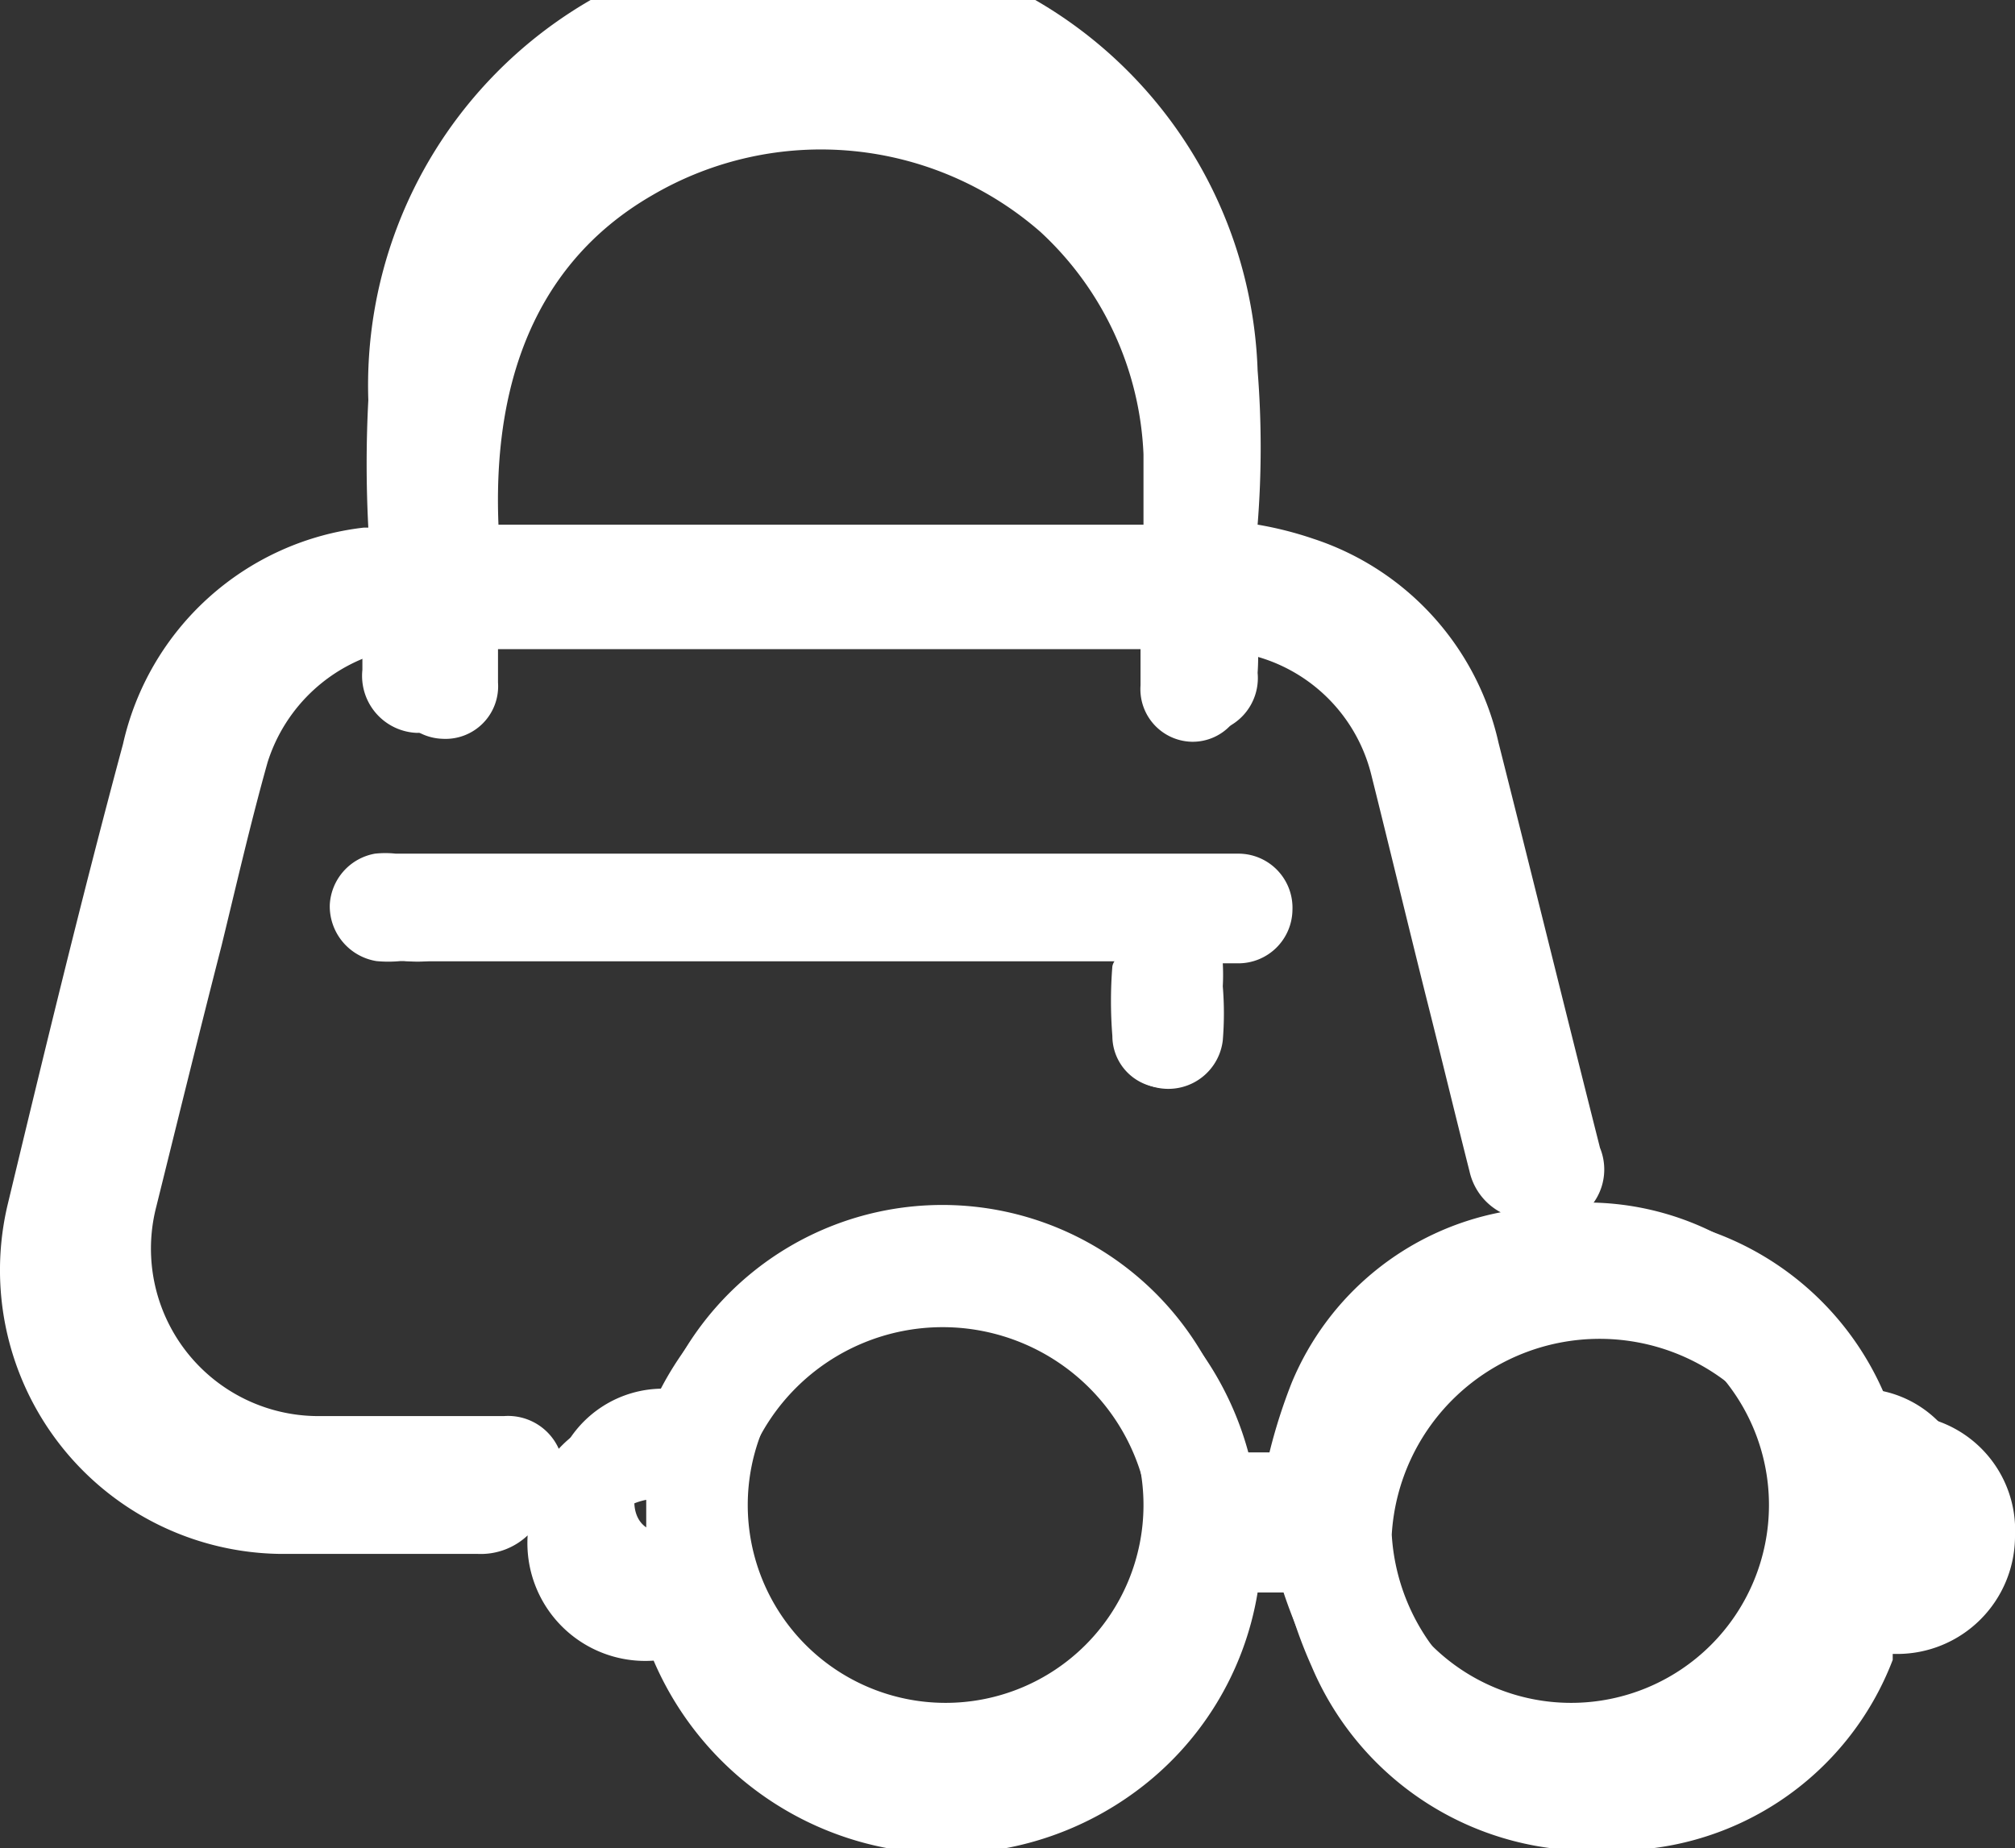
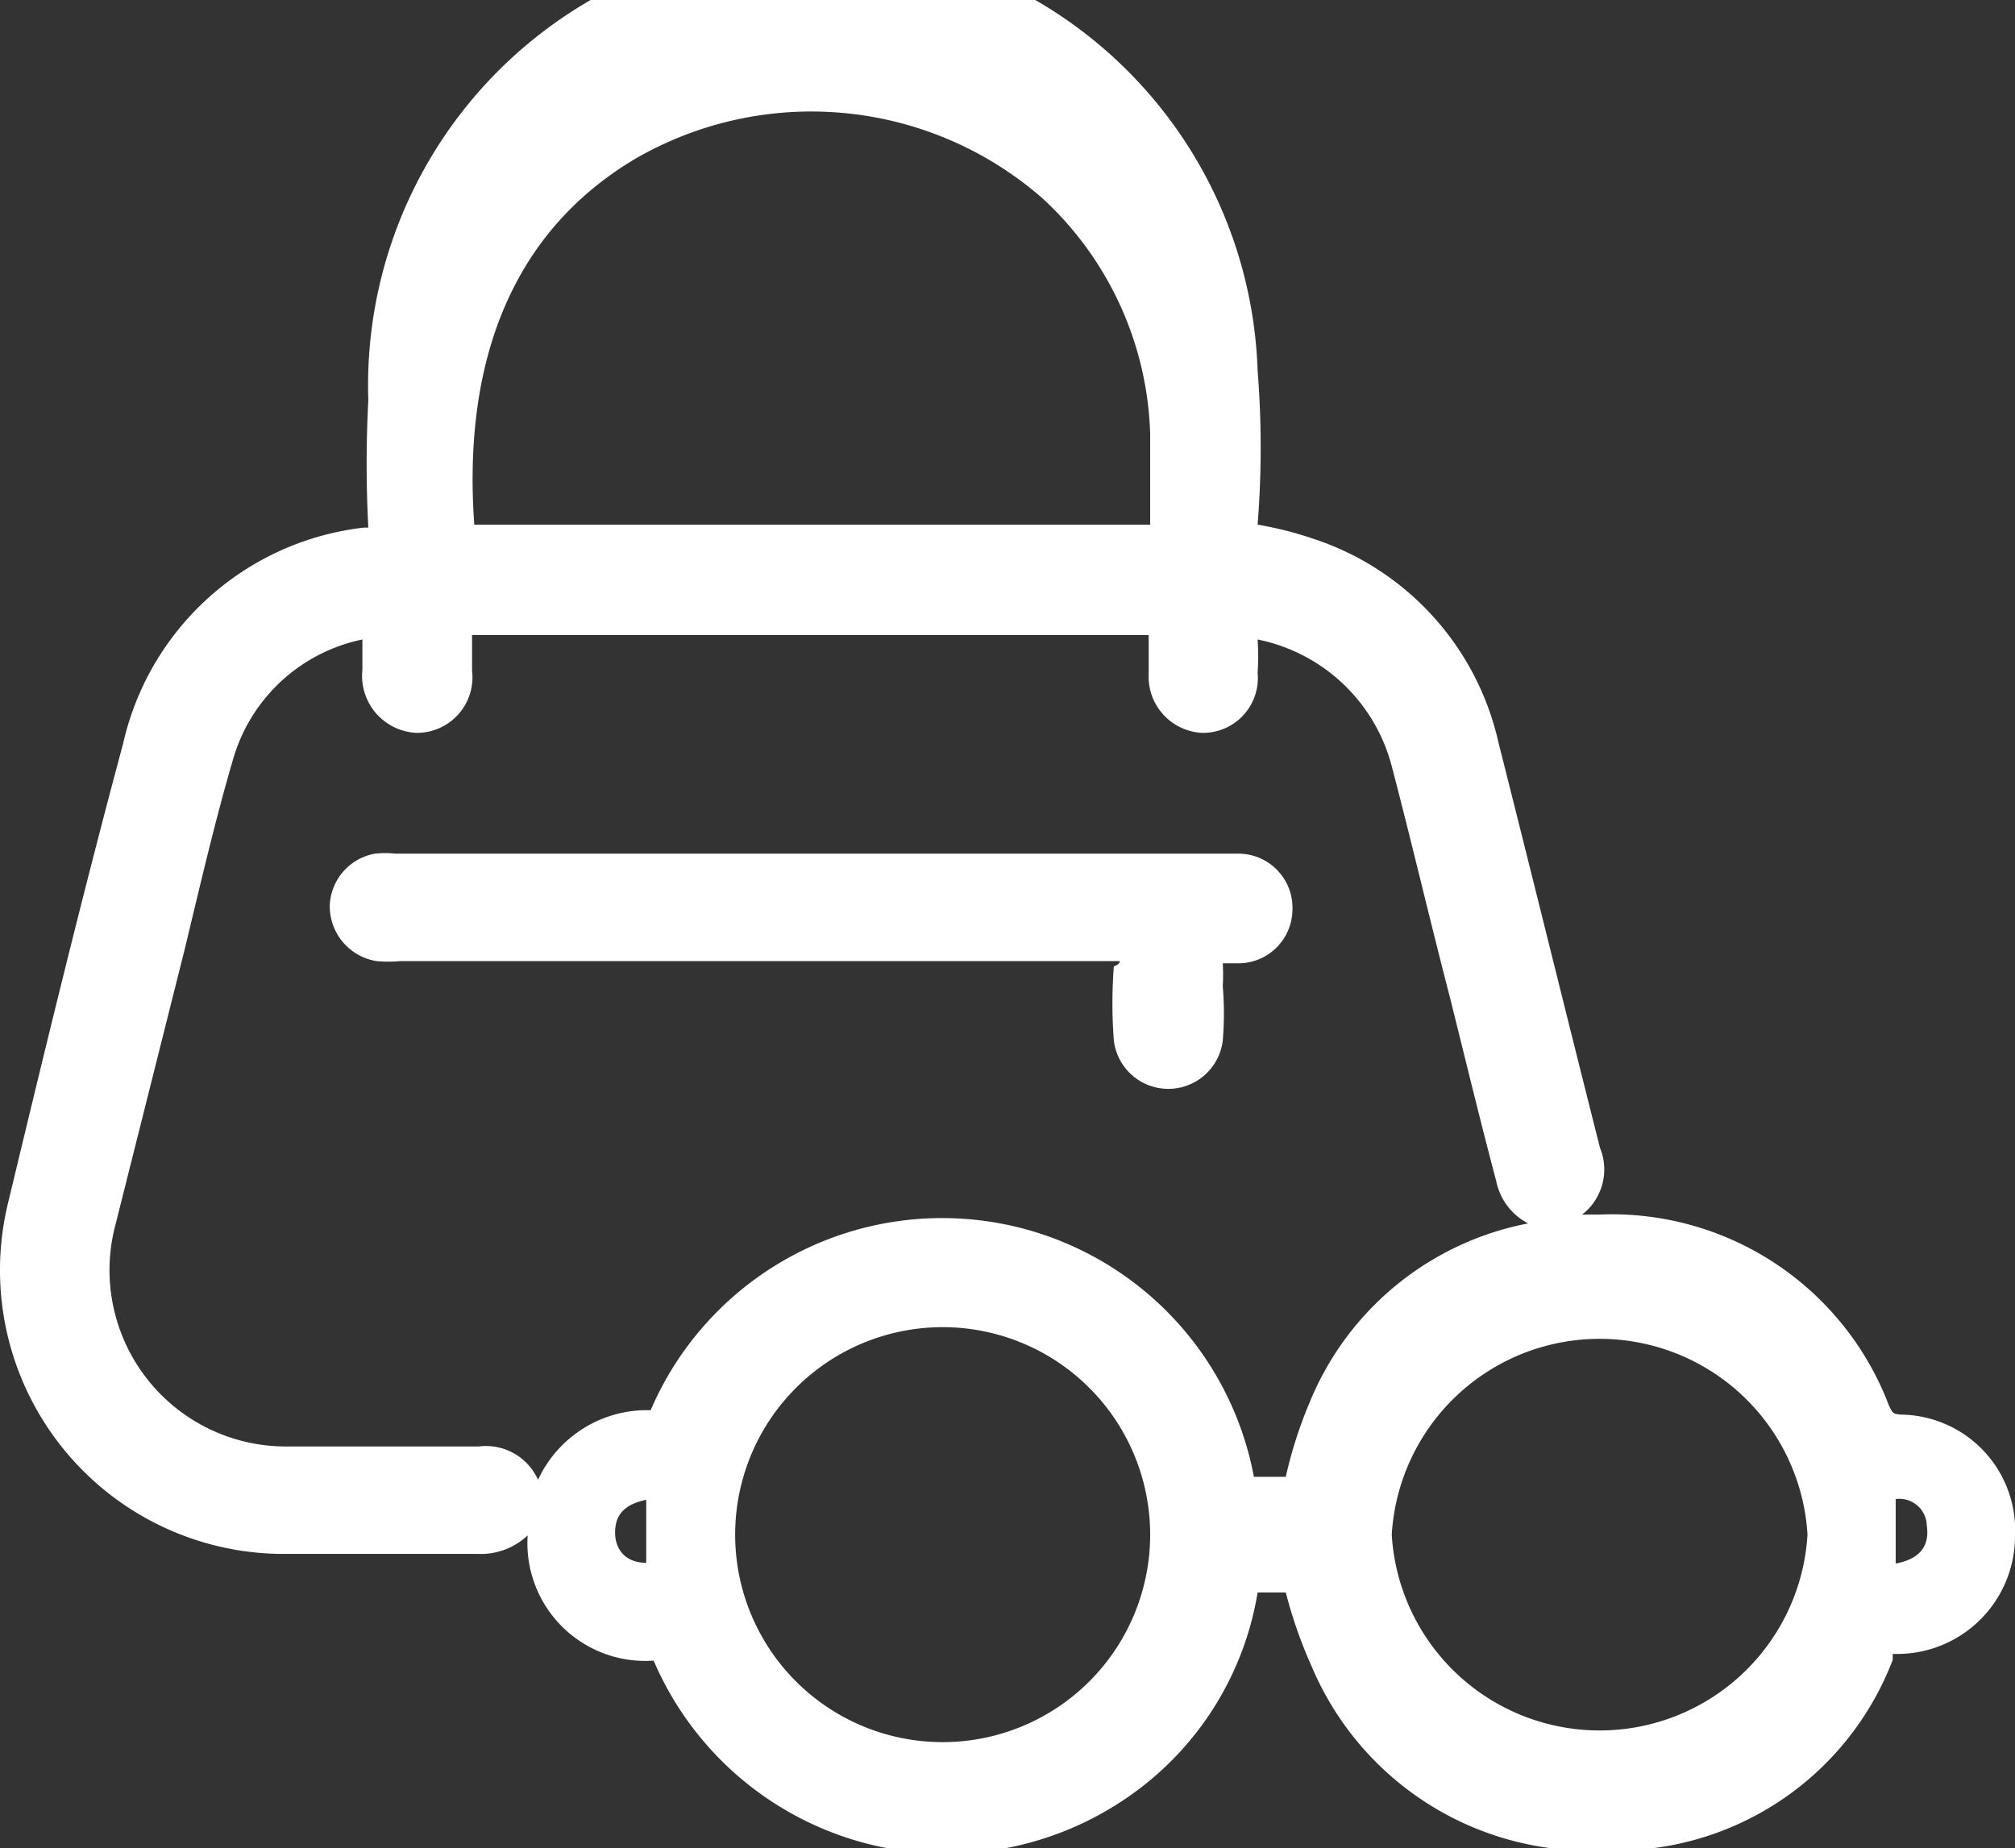
<svg xmlns="http://www.w3.org/2000/svg" id="Layer_1" data-name="Layer 1" viewBox="0 0 27.19 24.94">
  <rect x="0" y="0" width="27.19" height="24.94" fill="#333333" stroke="none" />
  <defs>
    <clipPath id="clip-path" transform="translate(-1.03 -1.03)">
      <rect x="0.7" y="0.64" width="27.85" height="25.71" fill="none" />
    </clipPath>
    <clipPath id="clip-path-2" transform="translate(-1.03 -1.03)">
      <rect width="29.25" height="27" fill="none" />
    </clipPath>
  </defs>
  <title>accessories</title>
  <g clip-path="url(#clip-path)">
-     <path d="M24.9,21.34a2.67,2.67,0,0,0-5.34,0,2.67,2.67,0,0,0,5.34,0m-8.44,0a2.67,2.67,0,0,0-5.34,0,2.67,2.67,0,0,0,5.34,0Zm0-13c0-.39,0-.79,0-1.18a4.33,4.33,0,0,0-1.39-3,4.5,4.5,0,0,0-5.23-.5c-1.74,1-2.2,2.82-2.07,4.7ZM16.07,14H6.82a1.67,1.67,0,0,1-.31,0,.7.7,0,0,1,0-1.38,1.2,1.2,0,0,1,.27,0H17.59a.69.69,0,0,1,.7.72.68.68,0,0,1-.69.68h-.21a2.5,2.5,0,0,1,.05.29,4.09,4.09,0,0,1,0,.7.7.7,0,0,1-1.4,0,5.91,5.91,0,0,1,0-.94A.19.19,0,0,1,16.07,14ZM8.6,20.66A1.51,1.51,0,0,1,10,19.77h0a.06.06,0,0,1,0,0,4.07,4.07,0,0,1,7.75.86h.41a7.35,7.35,0,0,1,.3-.94,3.84,3.84,0,0,1,2.82-2.3.83.83,0,0,1-.42-.55c-.2-.79-.39-1.58-.59-2.37-.25-1-.49-2-.74-3a2.21,2.21,0,0,0-1.71-1.62v.42a.7.7,0,0,1-.71.77.71.71,0,0,1-.69-.76c0-.16,0-.33,0-.49H7.75c0,.15,0,.3,0,.45A.71.71,0,0,1,7,11a.72.72,0,0,1-.69-.81c0-.13,0-.27,0-.39a2.24,2.24,0,0,0-1.67,1.52c-.23.82-.42,1.65-.62,2.47-.3,1.17-.59,2.35-.88,3.52a2.26,2.26,0,0,0,2.2,2.83H7.83A.75.75,0,0,1,8.6,20.66ZM26,21.72v-.81a.35.35,0,0,1,.4.34C26.48,21.5,26.34,21.66,26,21.72ZM10,20.9v.81c-.27,0-.4-.17-.41-.39S9.7,21,10,20.9Zm-1.53.45a.86.86,0,0,1-.64.24c-.84,0-1.69,0-2.53,0a3.65,3.65,0,0,1-3.51-4.47c.47-2,1-4,1.48-5.93A3.58,3.58,0,0,1,6.36,8.4h0a14.77,14.77,0,0,1,0-1.63,5.75,5.75,0,0,1,11.38-.39,14.66,14.66,0,0,1,.1,2v0a5.65,5.65,0,0,1,.71.17A3.6,3.6,0,0,1,21,11.2c.44,1.73.87,3.47,1.31,5.21a.73.73,0,0,1-.23.85h.23A3.84,3.84,0,0,1,26,19.66c.05.09.05.11.16.11a1.5,1.5,0,0,1,1.46,1.57,1.52,1.52,0,0,1-1.52,1.51H26l0,.08a3.83,3.83,0,0,1-3.66,2.43A3.88,3.88,0,0,1,18.53,23a6.76,6.76,0,0,1-.33-1h-.39a4,4,0,0,1-1.57,2.57,4.09,4.09,0,0,1-6.19-1.69s0,0,0,0h0A1.52,1.52,0,0,1,8.46,21.35Z" transform="translate(-1.03 -1.03)" fill="#fff" fill-rule="evenodd" />
-   </g>
+     </g>
  <g clip-path="url(#clip-path-2)">
    <path d="M25.42,21.74a2.81,2.81,0,0,0-5.61,0,2.81,2.81,0,0,0,5.61,0m-8.87,0a2.8,2.8,0,1,0-5.6,0,2.8,2.8,0,0,0,5.6,0Zm0-13.63c0-.41,0-.82,0-1.23a4.5,4.5,0,0,0-1.46-3.18,4.74,4.74,0,0,0-5.5-.52c-1.82,1.09-2.3,3-2.16,4.93ZM16.14,14H6.43a1.71,1.71,0,0,1-.32,0,.75.75,0,0,1-.63-.76.74.74,0,0,1,.61-.69,1.32,1.32,0,0,1,.28,0H17.74a.73.73,0,0,1,.73.76.73.73,0,0,1-.73.72h-.21a2.87,2.87,0,0,1,0,.31,4.45,4.45,0,0,1,0,.73.74.74,0,0,1-1.47,0,6.54,6.54,0,0,1,0-1S16.14,14.05,16.14,14ZM8.29,21a1.62,1.62,0,0,1,1.47-.94s0,0,.05,0a.08.08,0,0,1,0,0,4.28,4.28,0,0,1,8.14.9h.43a5.9,5.9,0,0,1,.32-1,4,4,0,0,1,2.95-2.42.83.83,0,0,1-.43-.57c-.22-.83-.42-1.66-.63-2.5-.26-1-.51-2.07-.78-3.1A2.35,2.35,0,0,0,18,9.66a3.38,3.38,0,0,1,0,.45.74.74,0,0,1-.75.81.76.76,0,0,1-.72-.8c0-.17,0-.34,0-.52H7.4v.48a.75.75,0,0,1-.75.84.77.77,0,0,1-.73-.85V9.66a2.3,2.3,0,0,0-1.74,1.6c-.25.85-.45,1.72-.66,2.59l-.93,3.7a2.38,2.38,0,0,0,2.32,3H7.49A.77.77,0,0,1,8.29,21Zm18.32,1.11v-.85a.37.37,0,0,1,.42.36C27.07,21.9,26.93,22.07,26.61,22.13ZM9.75,21.27v.85c-.27,0-.42-.17-.42-.41S9.46,21.33,9.75,21.27Zm-1.6.48a.92.92,0,0,1-.67.25c-.89,0-1.77,0-2.66,0A3.83,3.83,0,0,1,1.13,17.3c.5-2.08,1-4.15,1.56-6.23A3.77,3.77,0,0,1,5.94,8.15H6A16.43,16.43,0,0,1,6,6.43a6,6,0,0,1,12-.4A13.12,13.12,0,0,1,18,8.11v0a4.85,4.85,0,0,1,.75.19,3.76,3.76,0,0,1,2.5,2.75c.46,1.82.91,3.65,1.37,5.47a.77.77,0,0,1-.24.9h.24A4,4,0,0,1,26.52,20c.05.1.05.11.16.12a1.56,1.56,0,0,1,1.54,1.64,1.59,1.59,0,0,1-1.6,1.59h-.05l0,.08A4,4,0,0,1,22.68,26a4.07,4.07,0,0,1-3.95-2.48,6.25,6.25,0,0,1-.35-1H18a4.17,4.17,0,0,1-1.65,2.69,4.3,4.3,0,0,1-6.5-1.77s0,0,0,0h0A1.59,1.59,0,0,1,8.15,21.75Z" transform="translate(-1.03 -1.03)" fill="#fff" fill-rule="evenodd" />
  </g>
</svg>